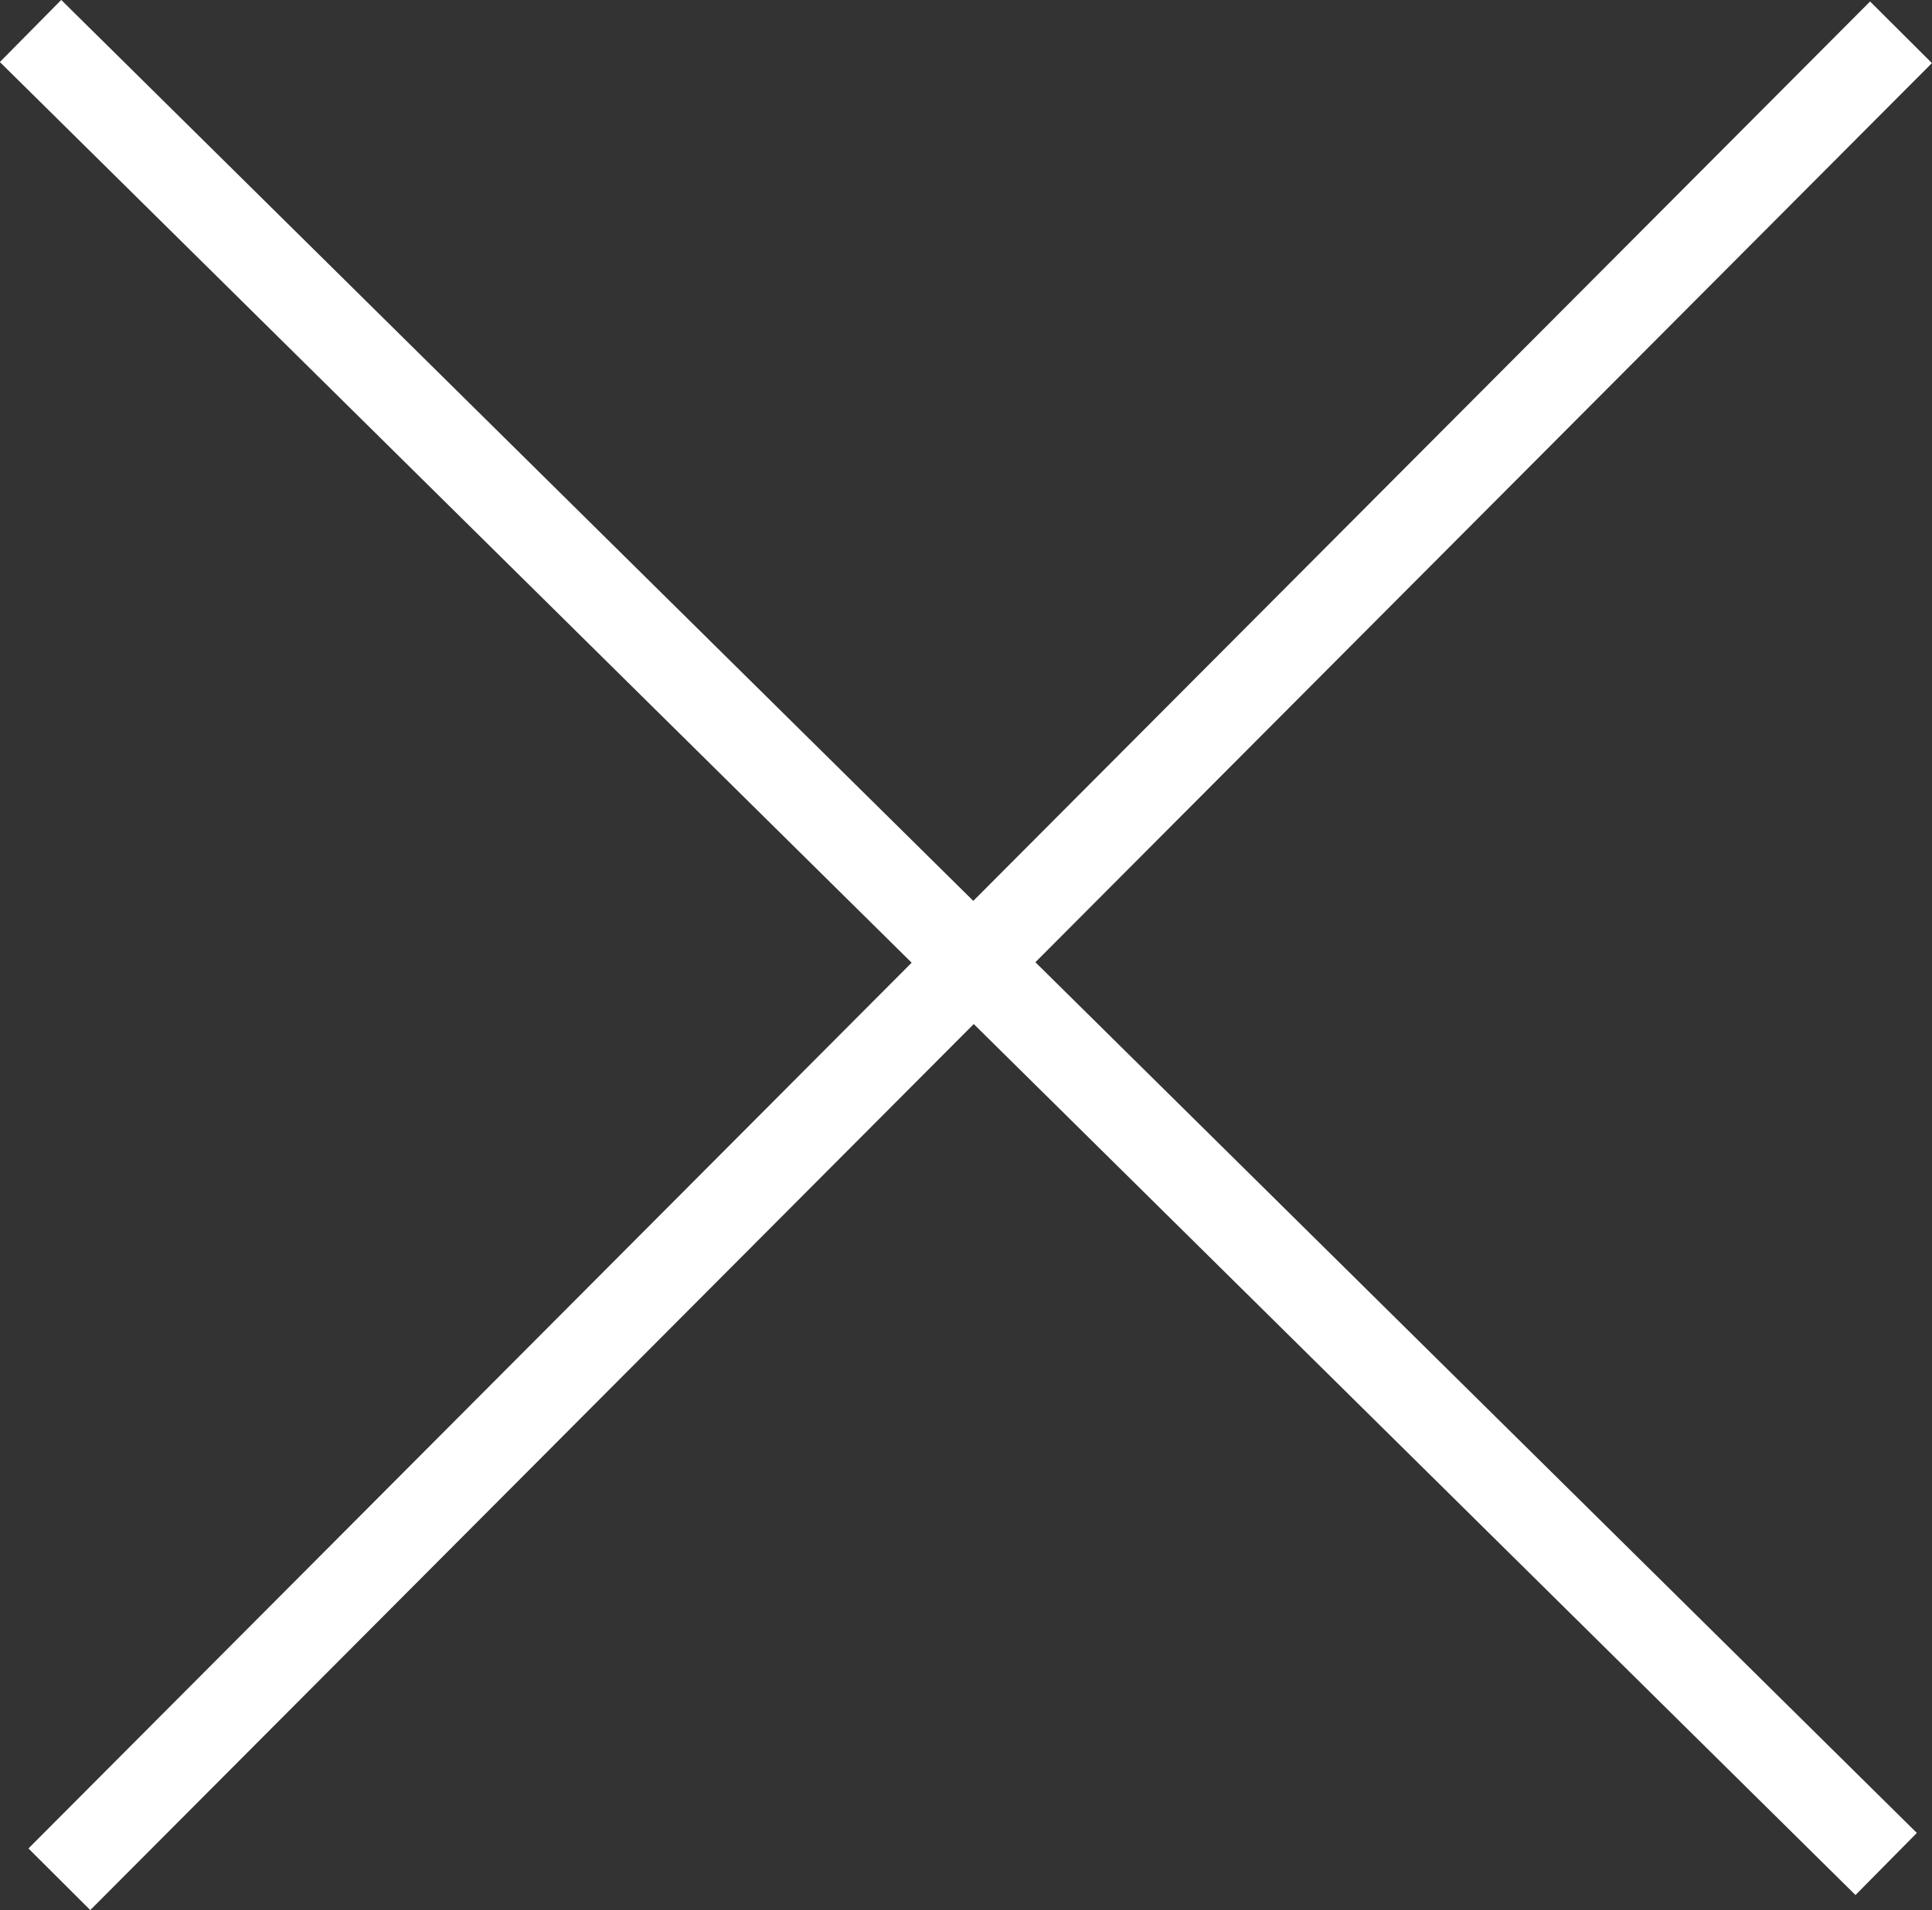
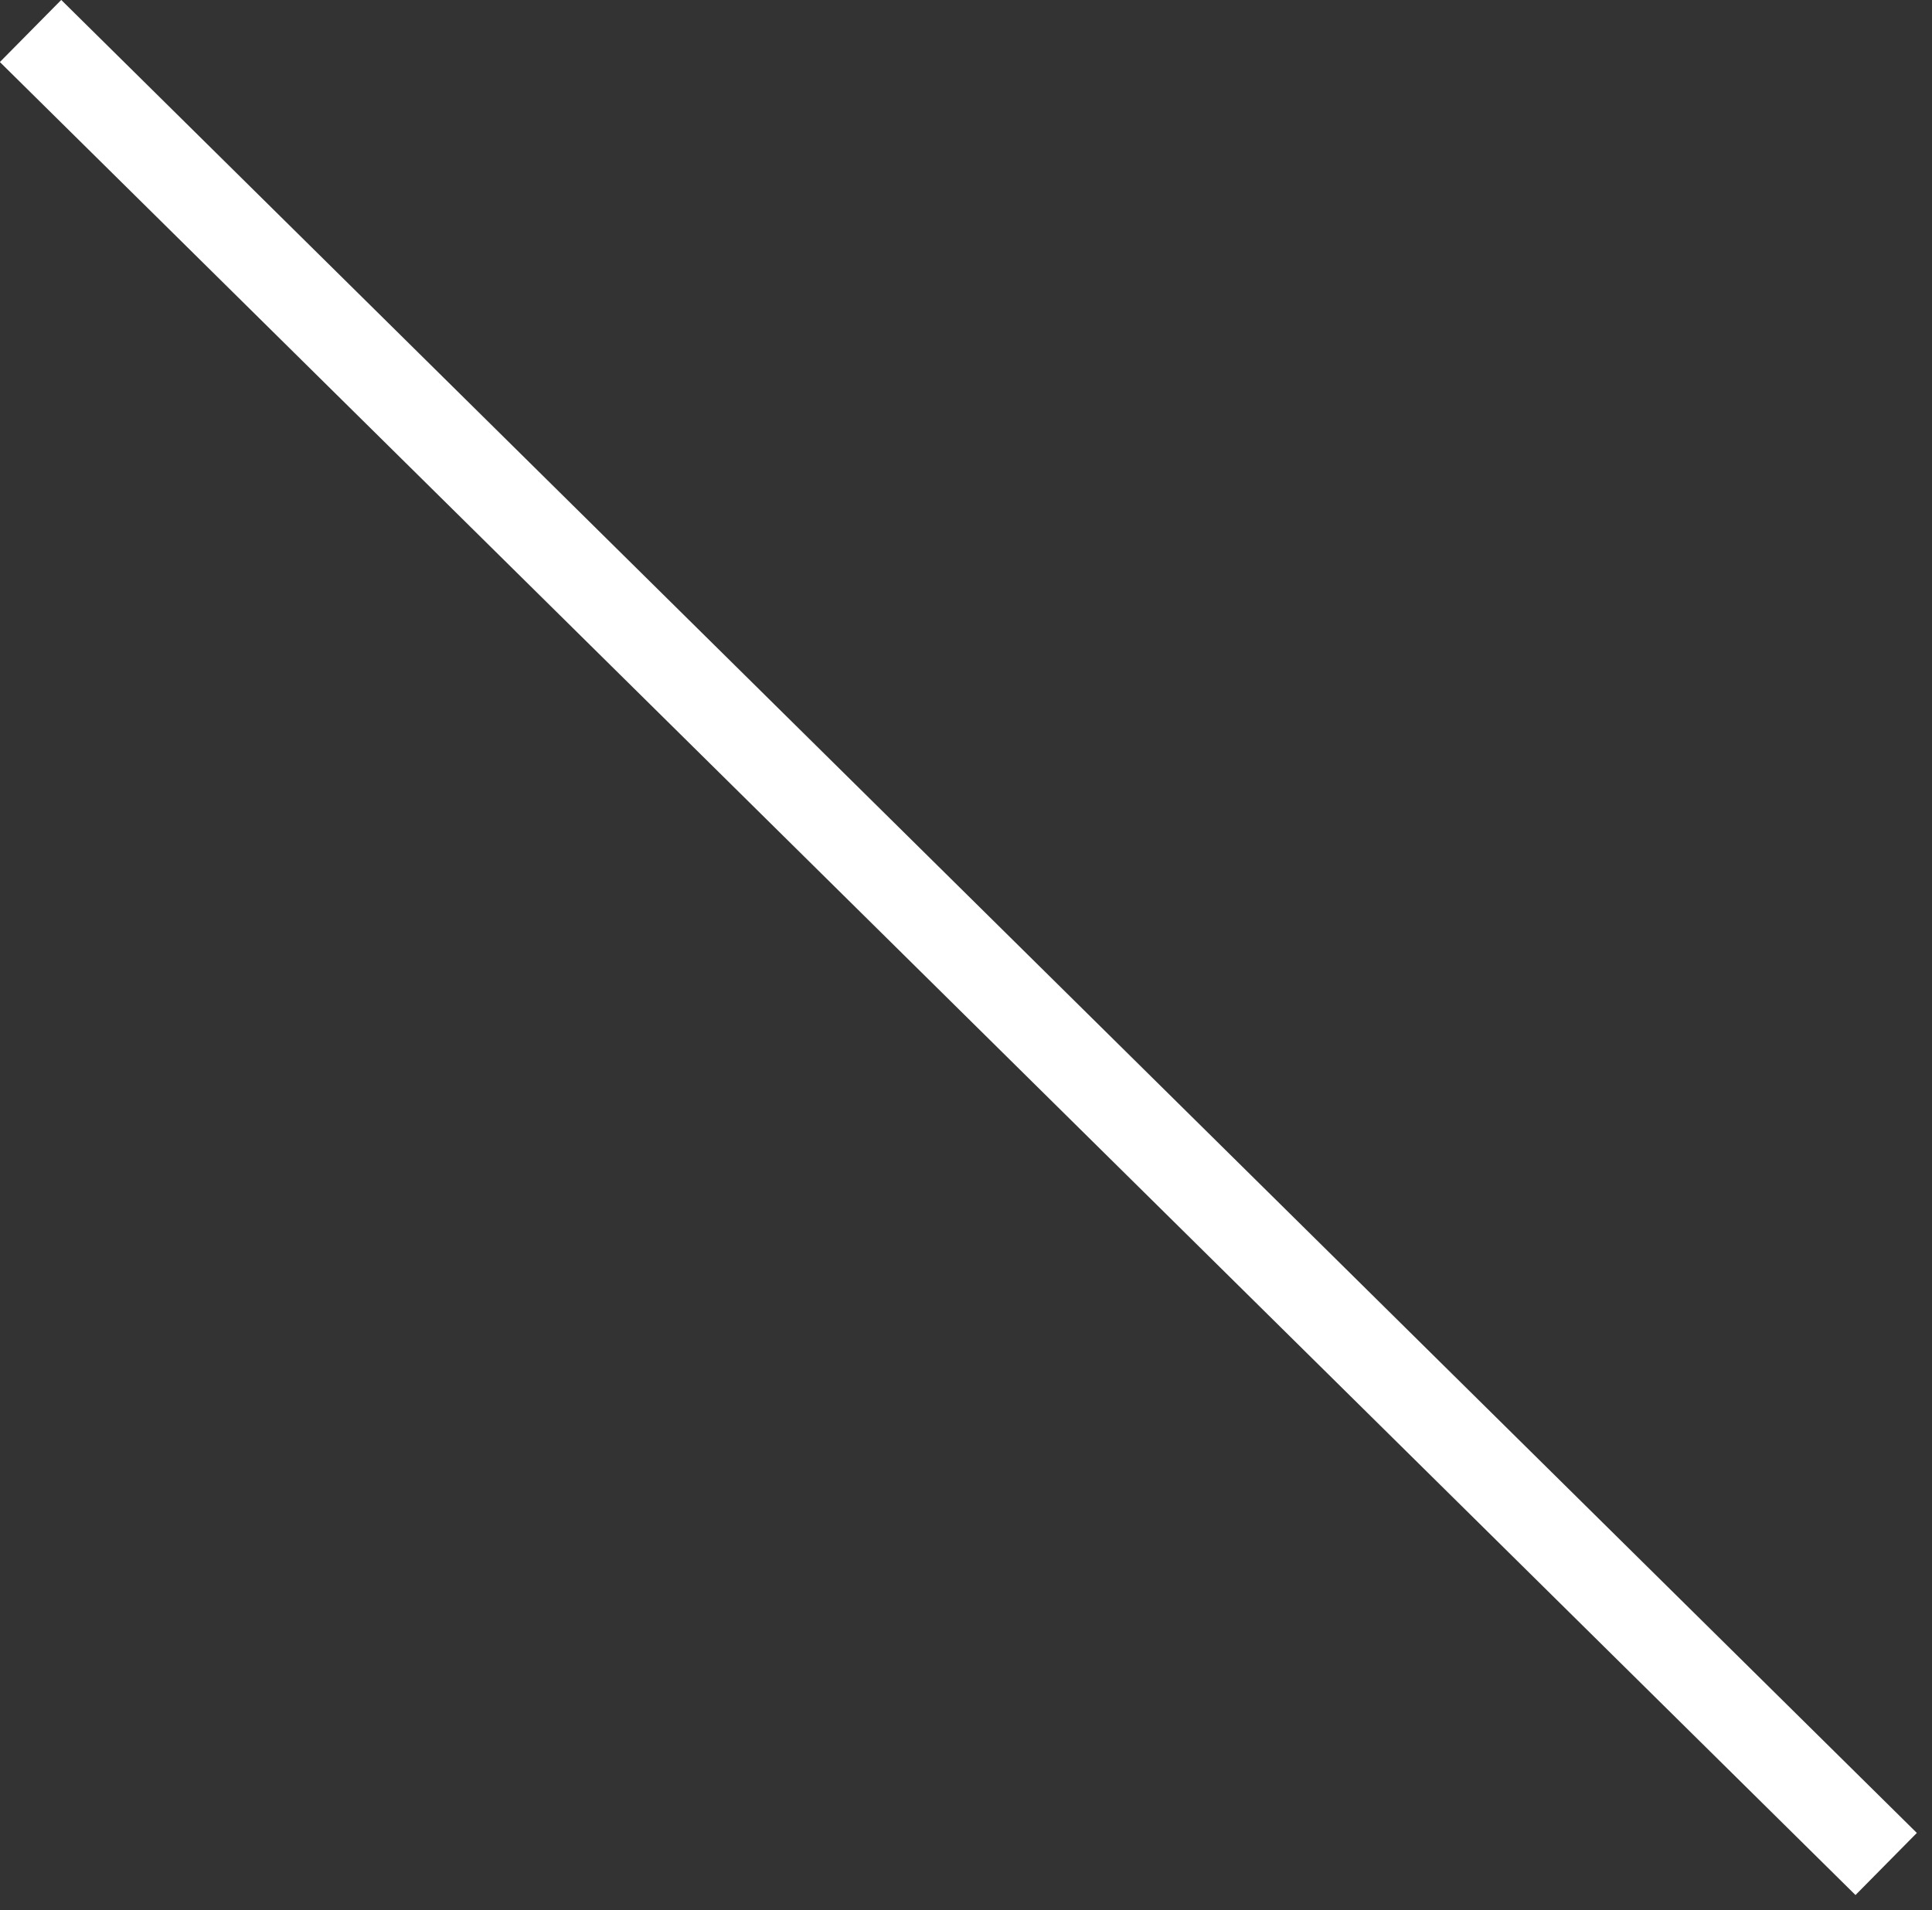
<svg xmlns="http://www.w3.org/2000/svg" id="_レイヤー_2" data-name="レイヤー 2" viewBox="0 0 44.26 43.77">
  <rect x="0" y="0" width="44.26" height="43.77" fill="#333333" stroke="none" />
  <defs>
    <style>
      .cls-1 {
        fill: none;
        stroke: #fff;
        stroke-miterlimit: 10;
        stroke-width: 2px;
      }
    </style>
  </defs>
  <g id="_レイヤー_2-2" data-name="レイヤー 2">
    <g>
-       <line class="cls-1" x1="1.36" y1="43.06" x2="43.55" y2=".74" />
      <line class="cls-1" x1="43.21" y1="42.71" x2=".7" y2=".71" />
    </g>
  </g>
</svg>